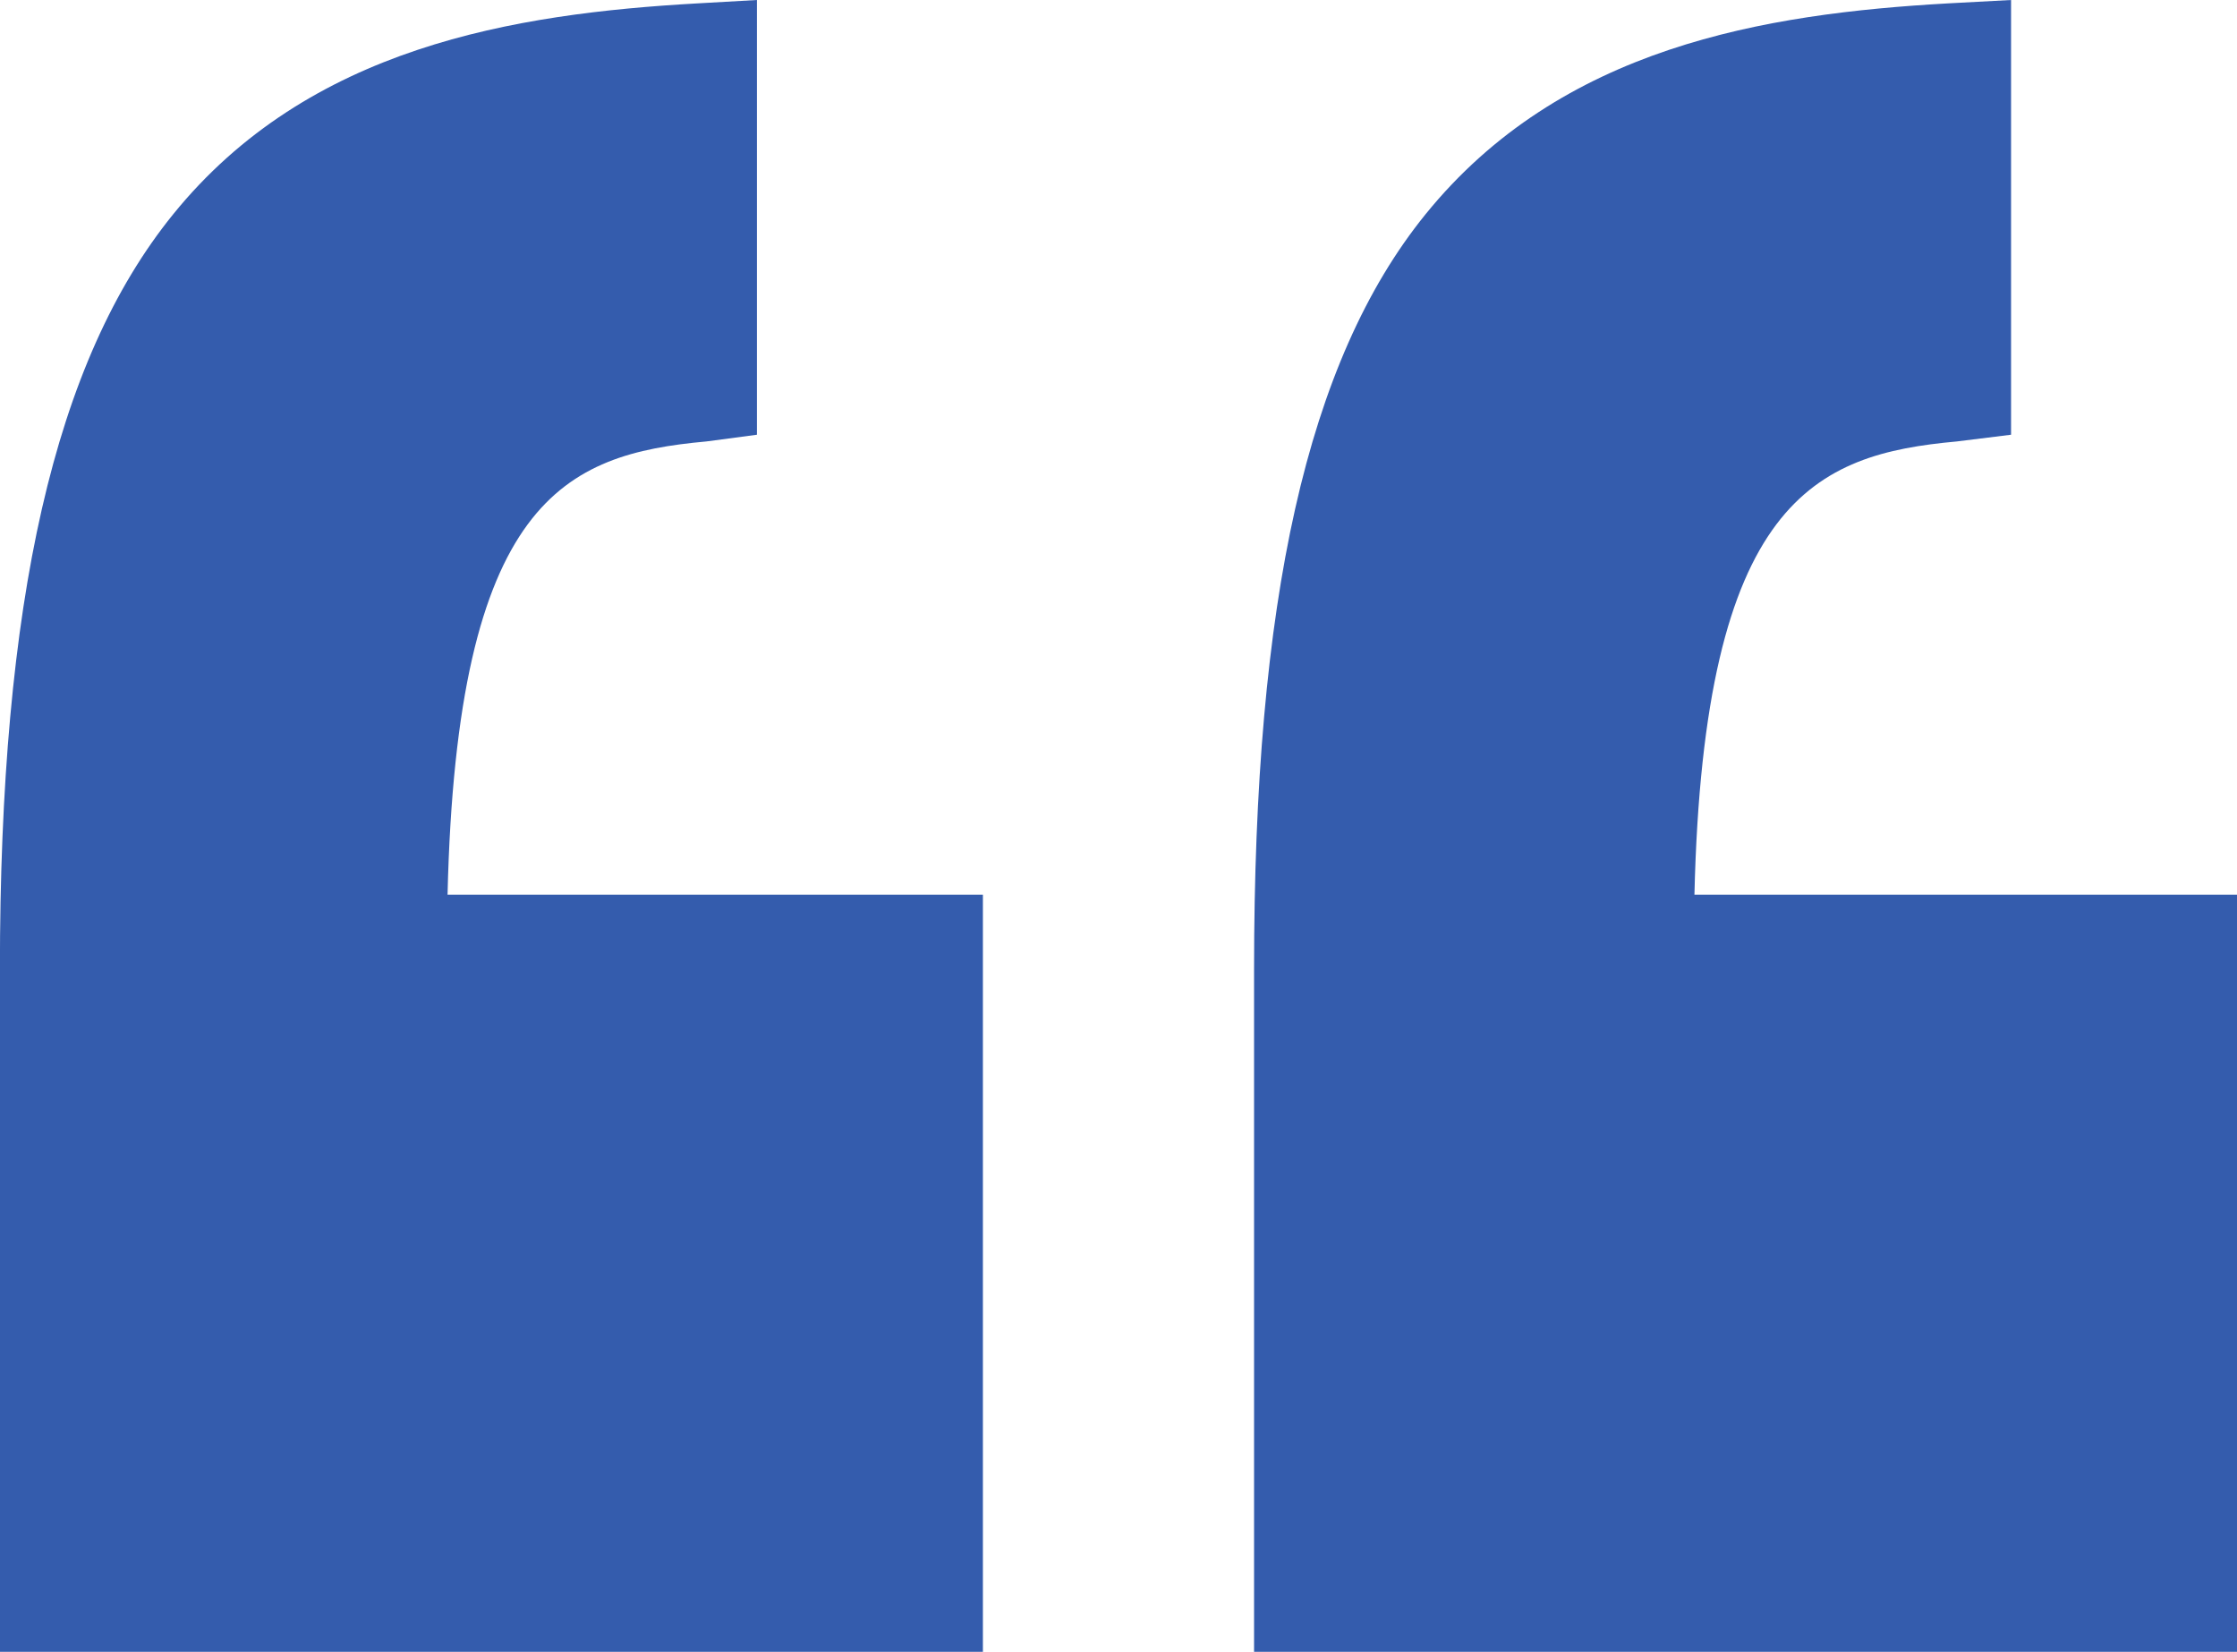
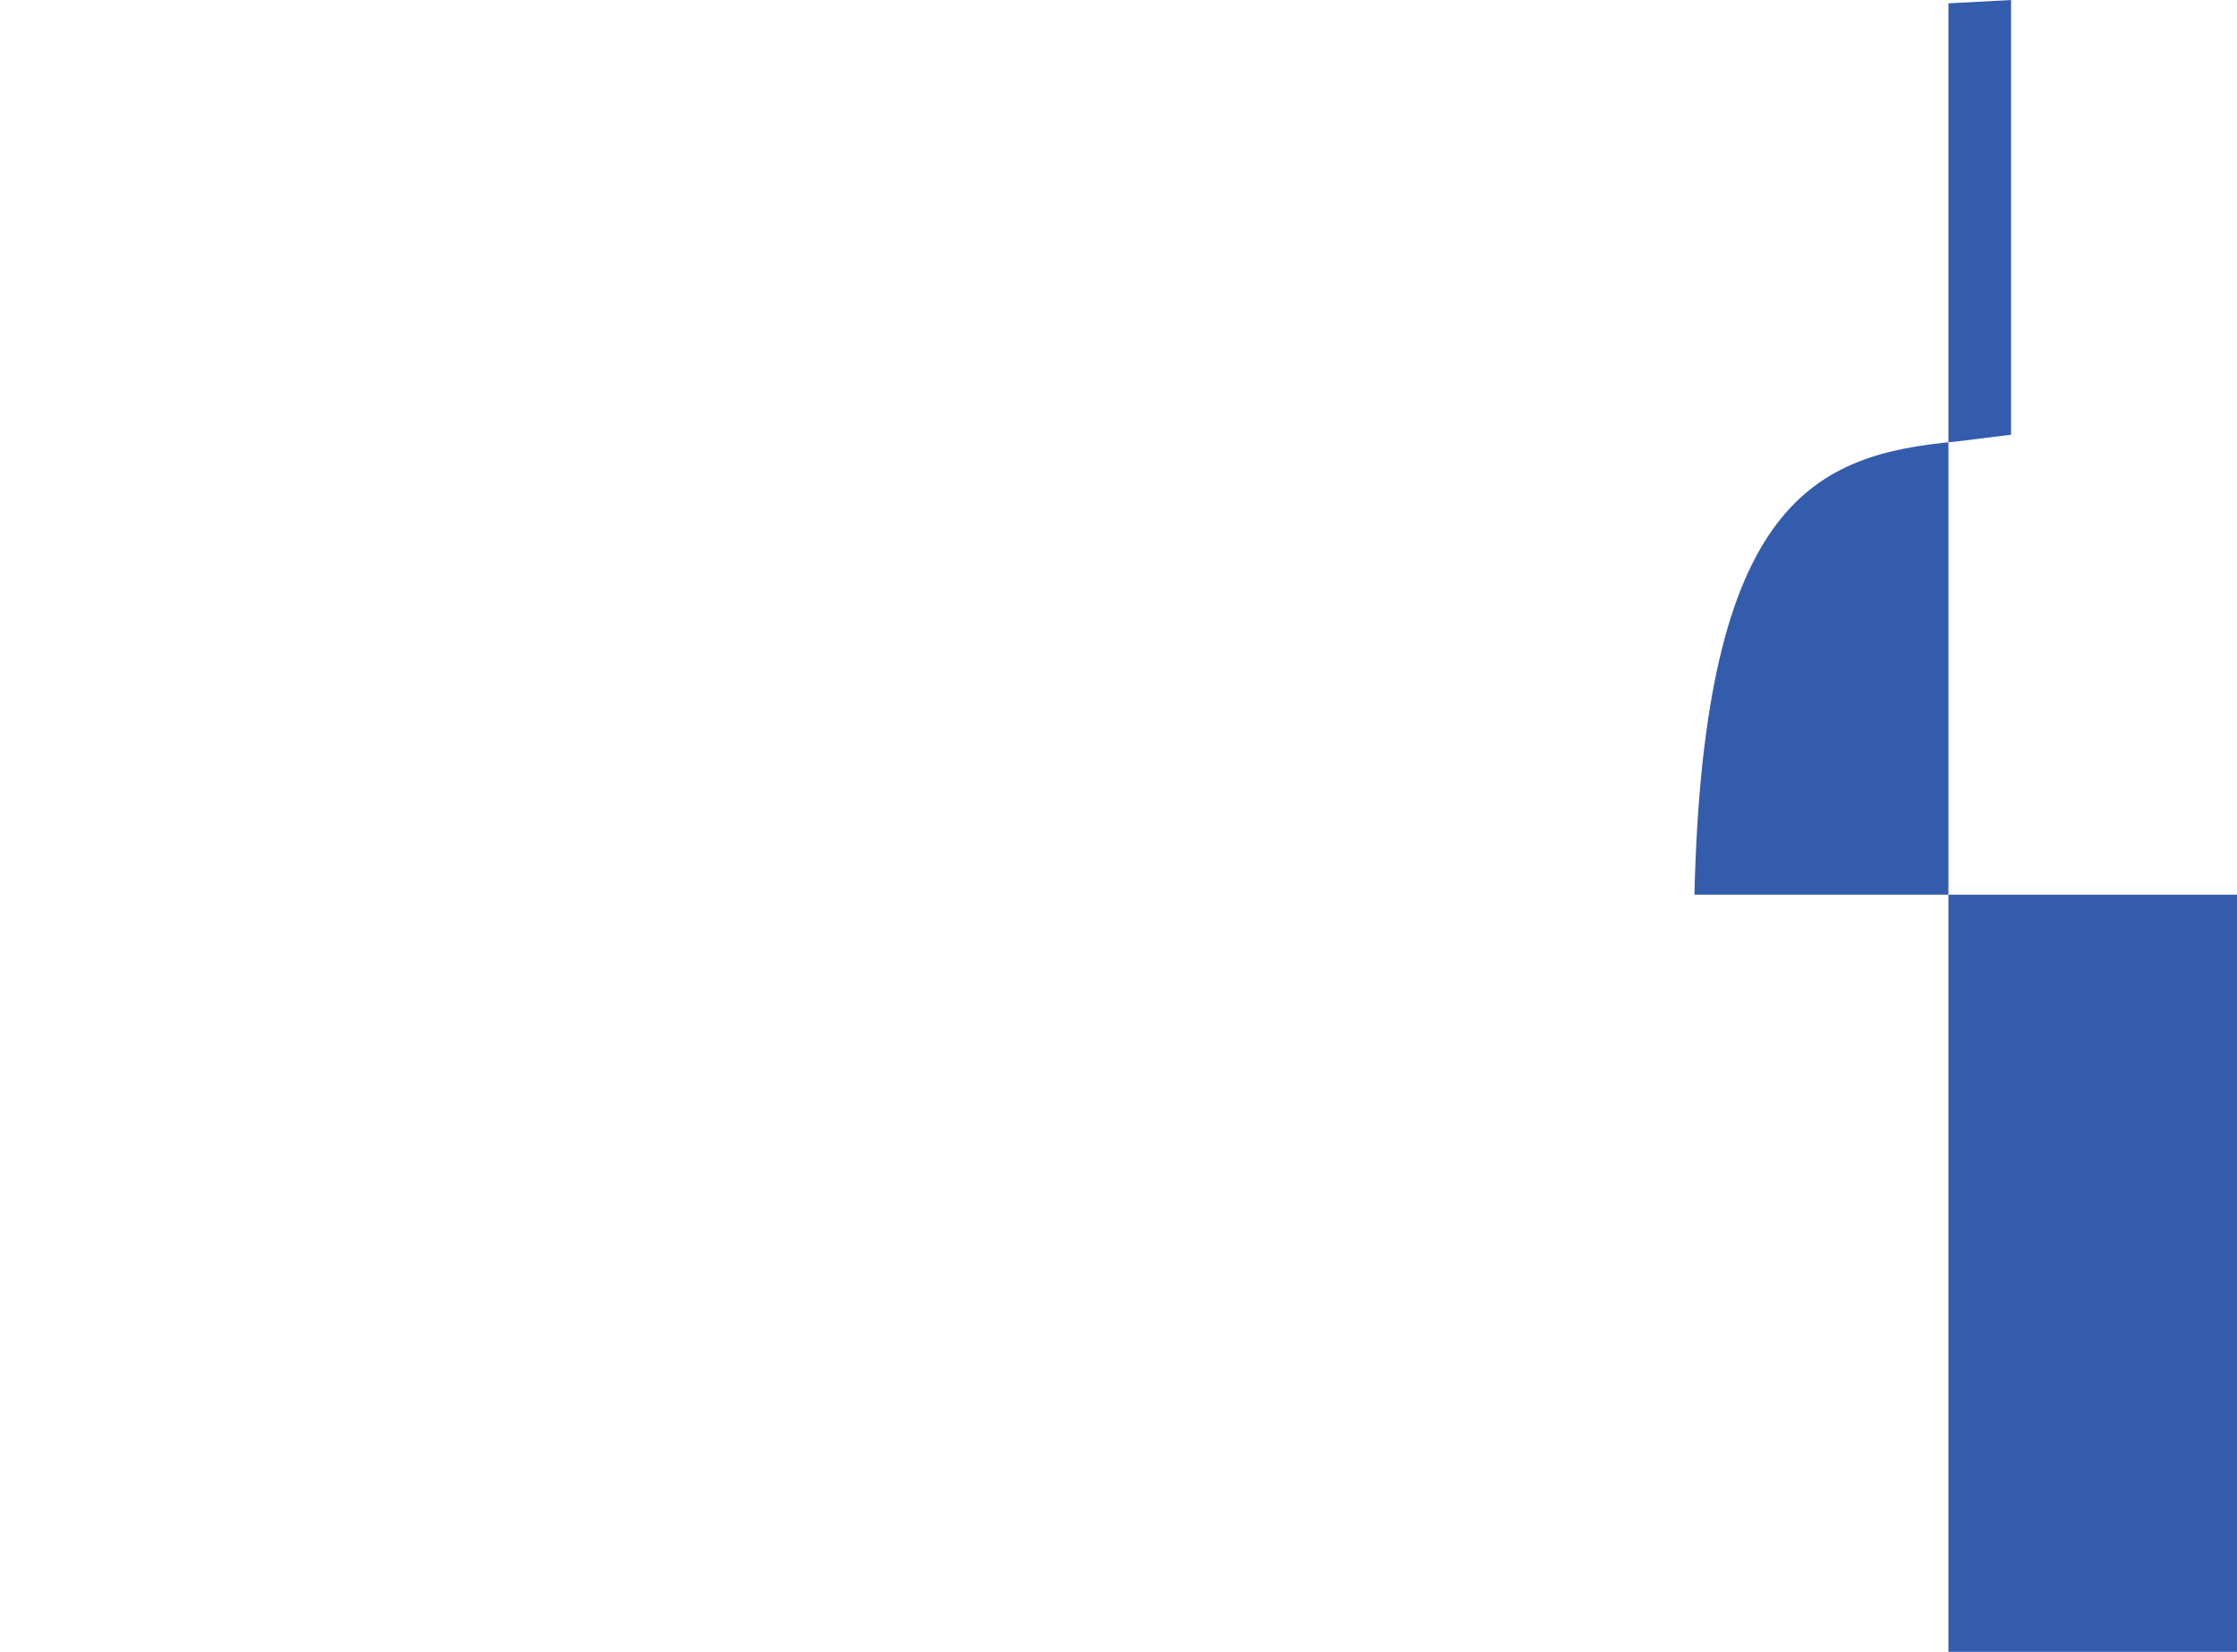
<svg xmlns="http://www.w3.org/2000/svg" width="75.344" height="55.629" viewBox="0 0 75.344 55.629">
  <g id="Group_13918" data-name="Group 13918" transform="translate(-498 -151)">
-     <path id="Path_12767" data-name="Path 12767" d="M0,25.5H18.274c-.312,13.318-4.09,14.83-8.834,15.262l-1.83.227V55.629l2.109-.113c6.2-.349,13.045-1.465,17.615-7.107,4.006-4.945,5.772-13.025,5.772-25.427V0H0Z" transform="translate(573.344 206.629) rotate(180)" fill="#345cad" />
-     <path id="Path_12768" data-name="Path 12768" d="M0,0V25.5H18.031c-.312,13.318-3.968,14.83-8.712,15.262l-1.708.227V55.629L9.6,55.516c6.2-.349,13.106-1.465,17.676-7.107,4.005-4.945,5.832-13.025,5.832-25.427V0Z" transform="translate(531.105 206.629) rotate(180)" fill="#345cad" />
+     <path id="Path_12767" data-name="Path 12767" d="M0,25.5H18.274c-.312,13.318-4.09,14.83-8.834,15.262l-1.83.227V55.629l2.109-.113V0H0Z" transform="translate(573.344 206.629) rotate(180)" fill="#345cad" />
  </g>
</svg>